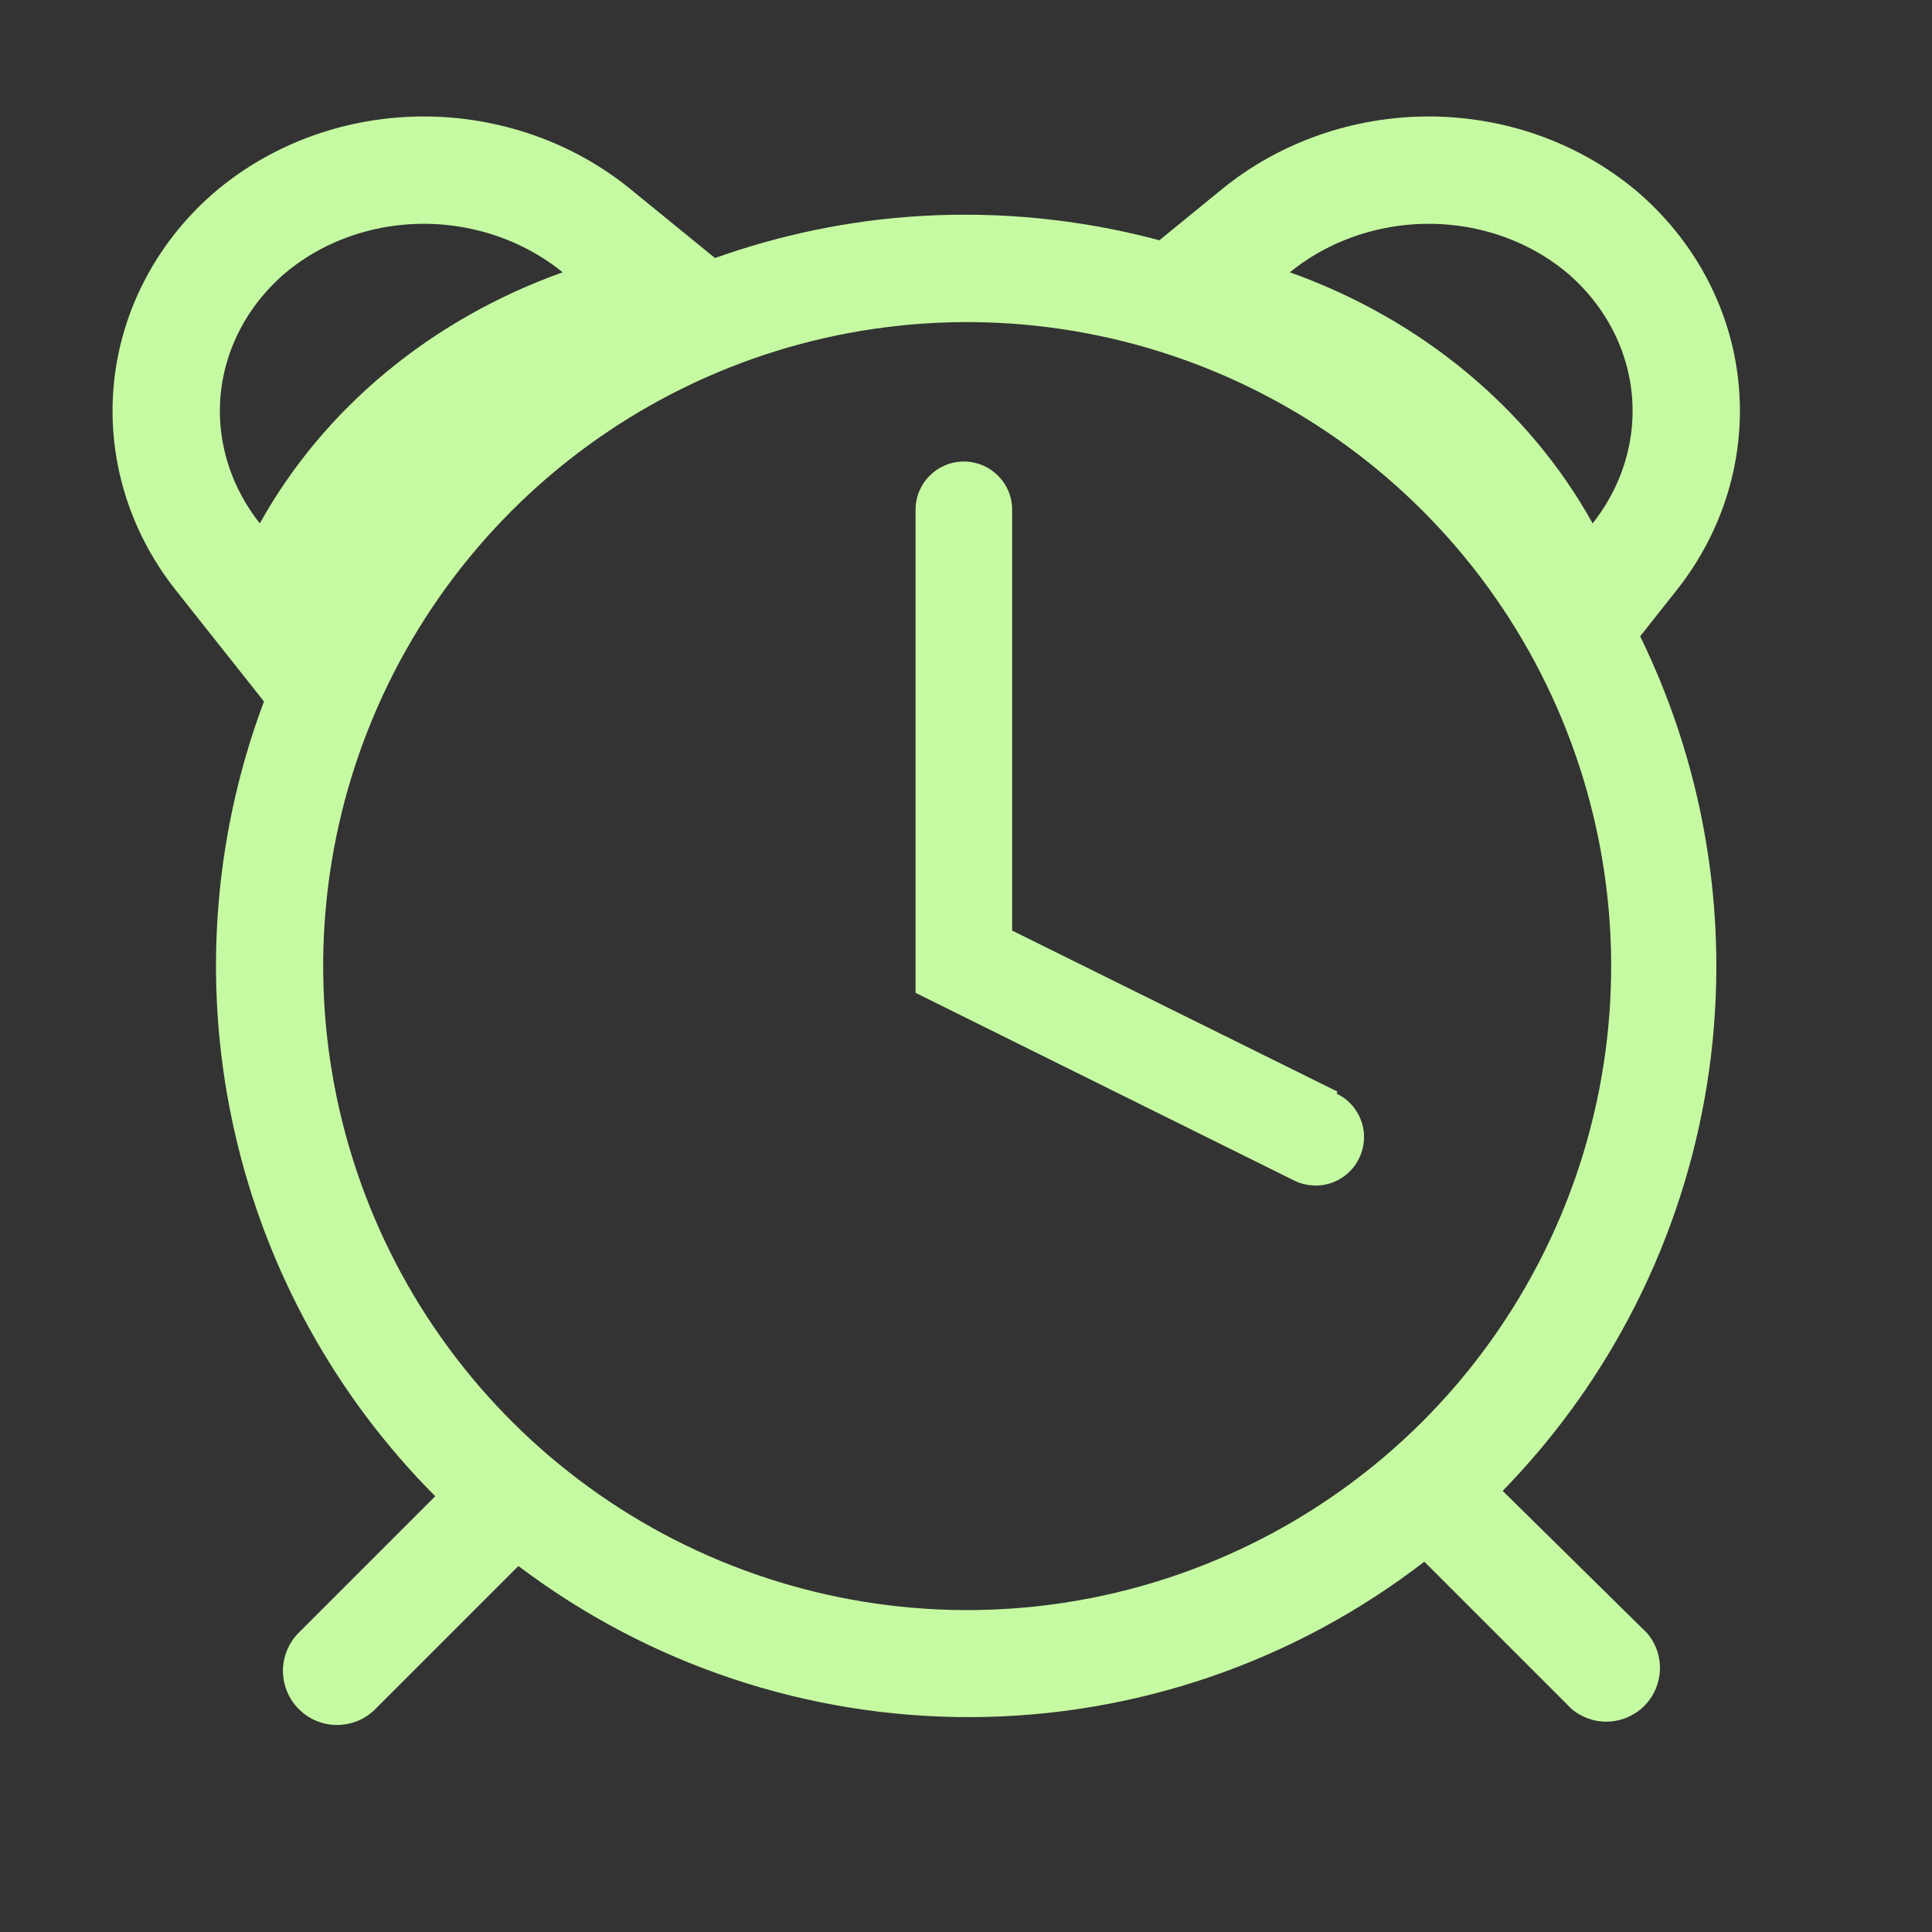
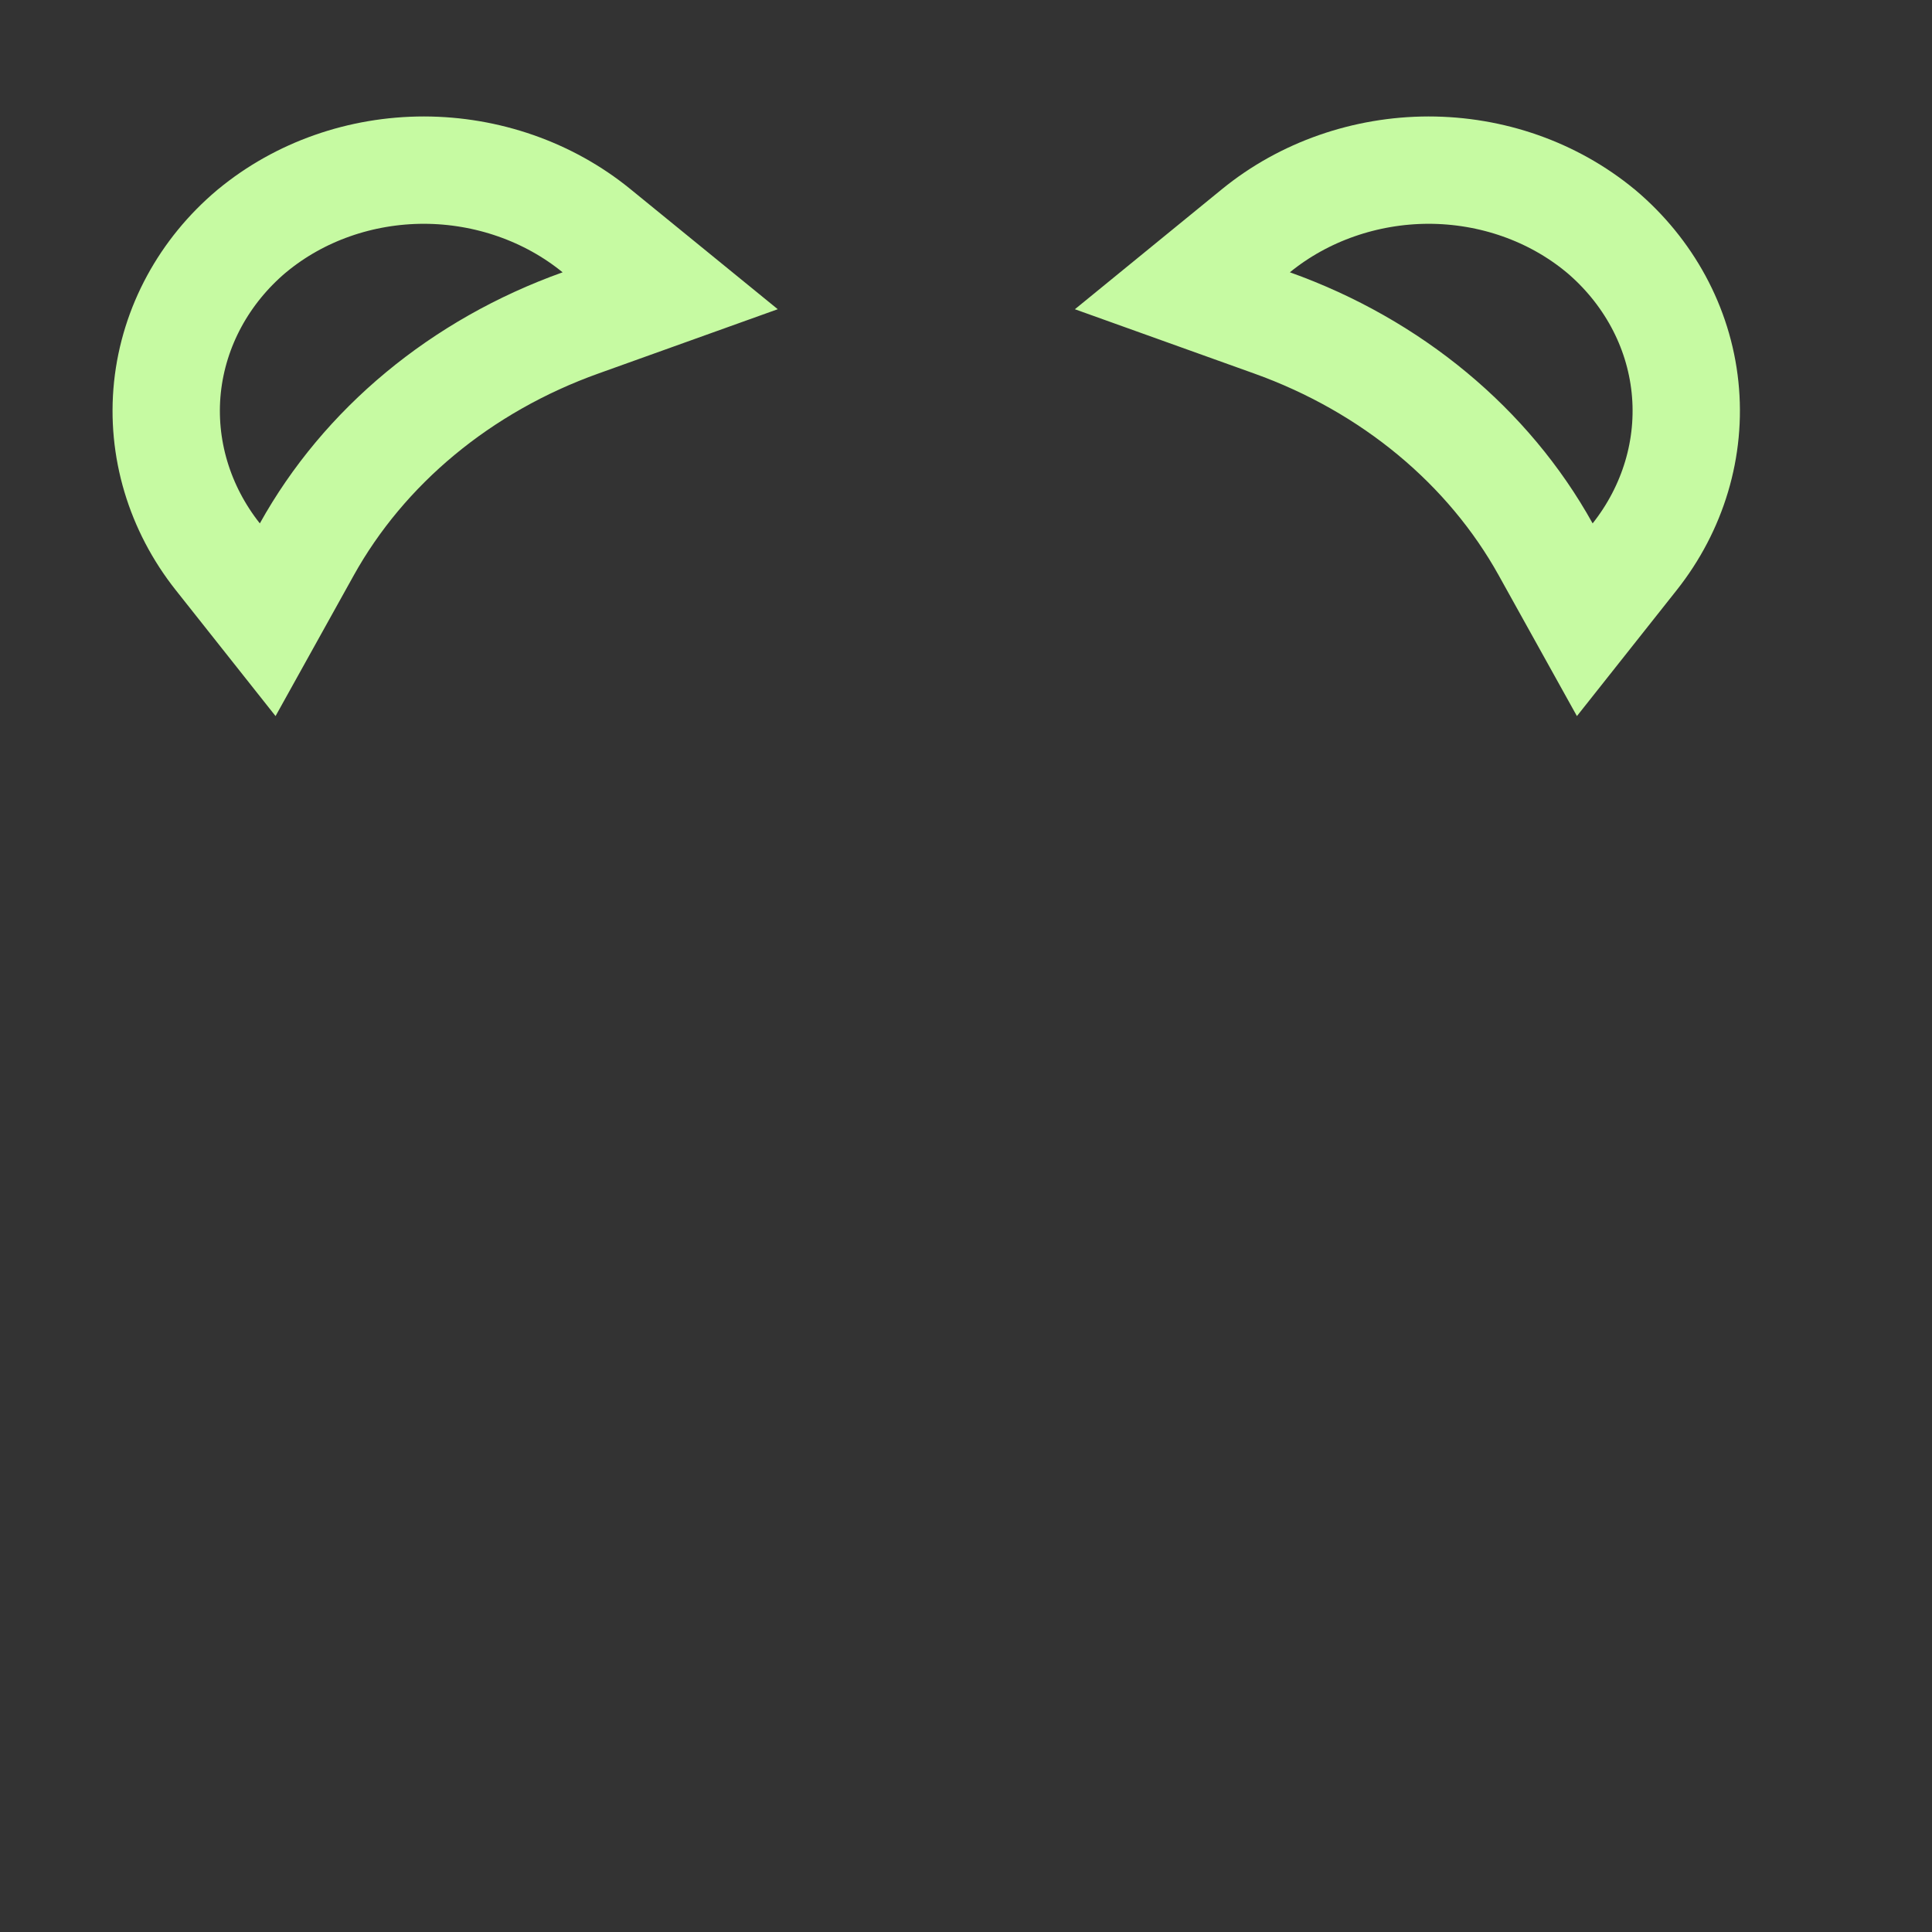
<svg xmlns="http://www.w3.org/2000/svg" width="18" height="18" viewBox="0 0 18 18" fill="none">
  <rect x="0" y="0" width="18" height="18" fill="#333333" stroke="none" />
  <path d="M14.401 5.119L14.765 5.774L15.23 5.187C15.587 4.736 15.758 4.174 15.699 3.608C15.64 3.042 15.356 2.526 14.916 2.154L14.916 2.154L14.912 2.151C14.467 1.783 13.896 1.585 13.309 1.585C12.723 1.586 12.15 1.784 11.702 2.149L11.016 2.709L11.85 3.008C12.966 3.407 13.87 4.162 14.401 5.119Z" stroke="#C6FAA2" />
  <path d="M2.858 5.119L2.494 5.774L2.029 5.187C1.672 4.736 1.501 4.174 1.56 3.608C1.62 3.042 1.903 2.526 2.344 2.154L2.344 2.154L2.348 2.151C2.792 1.783 3.364 1.585 3.95 1.585C4.536 1.586 5.109 1.784 5.557 2.149L6.244 2.709L5.41 3.008C4.293 3.407 3.39 4.162 2.858 5.119Z" stroke="#C6FAA2" />
-   <path d="M8.2 2.045C6.895 2.197 5.658 2.714 4.633 3.537C3.608 4.359 2.835 5.453 2.402 6.694C1.97 7.935 1.895 9.273 2.188 10.555C2.48 11.836 3.127 13.009 4.055 13.94L2.78 15.215C2.734 15.262 2.697 15.318 2.673 15.379C2.648 15.441 2.635 15.507 2.636 15.573C2.637 15.639 2.651 15.704 2.677 15.765C2.703 15.826 2.74 15.881 2.788 15.927C2.835 15.974 2.891 16.01 2.952 16.035C3.013 16.059 3.079 16.072 3.145 16.071C3.211 16.07 3.277 16.057 3.338 16.031C3.399 16.005 3.454 15.967 3.5 15.92L4.83 14.59C6.046 15.51 7.532 16.005 9.057 15.998C10.582 15.991 12.062 15.482 13.27 14.55L14.64 15.92C14.736 16.002 14.859 16.045 14.985 16.04C15.11 16.035 15.23 15.983 15.319 15.894C15.408 15.805 15.46 15.685 15.465 15.559C15.47 15.434 15.427 15.31 15.345 15.215L14 13.89C15.009 12.856 15.674 11.535 15.903 10.108C16.131 8.682 15.913 7.219 15.278 5.922C14.642 4.624 13.621 3.555 12.354 2.861C11.087 2.167 9.636 1.882 8.2 2.045V2.045ZM9.79 14.95C8.547 15.113 7.285 14.882 6.18 14.291C5.075 13.699 4.183 12.777 3.629 11.653C3.075 10.528 2.887 9.259 3.091 8.022C3.295 6.786 3.882 5.644 4.768 4.758C5.654 3.872 6.796 3.285 8.032 3.081C9.269 2.877 10.539 3.065 11.663 3.619C12.787 4.172 13.71 5.065 14.301 6.17C14.892 7.275 15.123 8.537 14.96 9.78C14.788 11.091 14.188 12.308 13.254 13.243C12.319 14.178 11.101 14.778 9.79 14.95Z" fill="#C6FAA2" />
-   <path d="M12.46 10.17L9.43 8.67V4.75C9.43 4.63 9.383 4.516 9.298 4.432C9.214 4.347 9.099 4.3 8.98 4.3C8.861 4.3 8.746 4.347 8.662 4.432C8.577 4.516 8.53 4.63 8.53 4.75V9.25L12.06 11C12.167 11.052 12.291 11.06 12.404 11.021C12.517 10.982 12.61 10.9 12.662 10.792C12.715 10.685 12.723 10.561 12.684 10.448C12.645 10.335 12.562 10.242 12.455 10.19L12.46 10.17Z" fill="#C6FAA2" />
</svg>